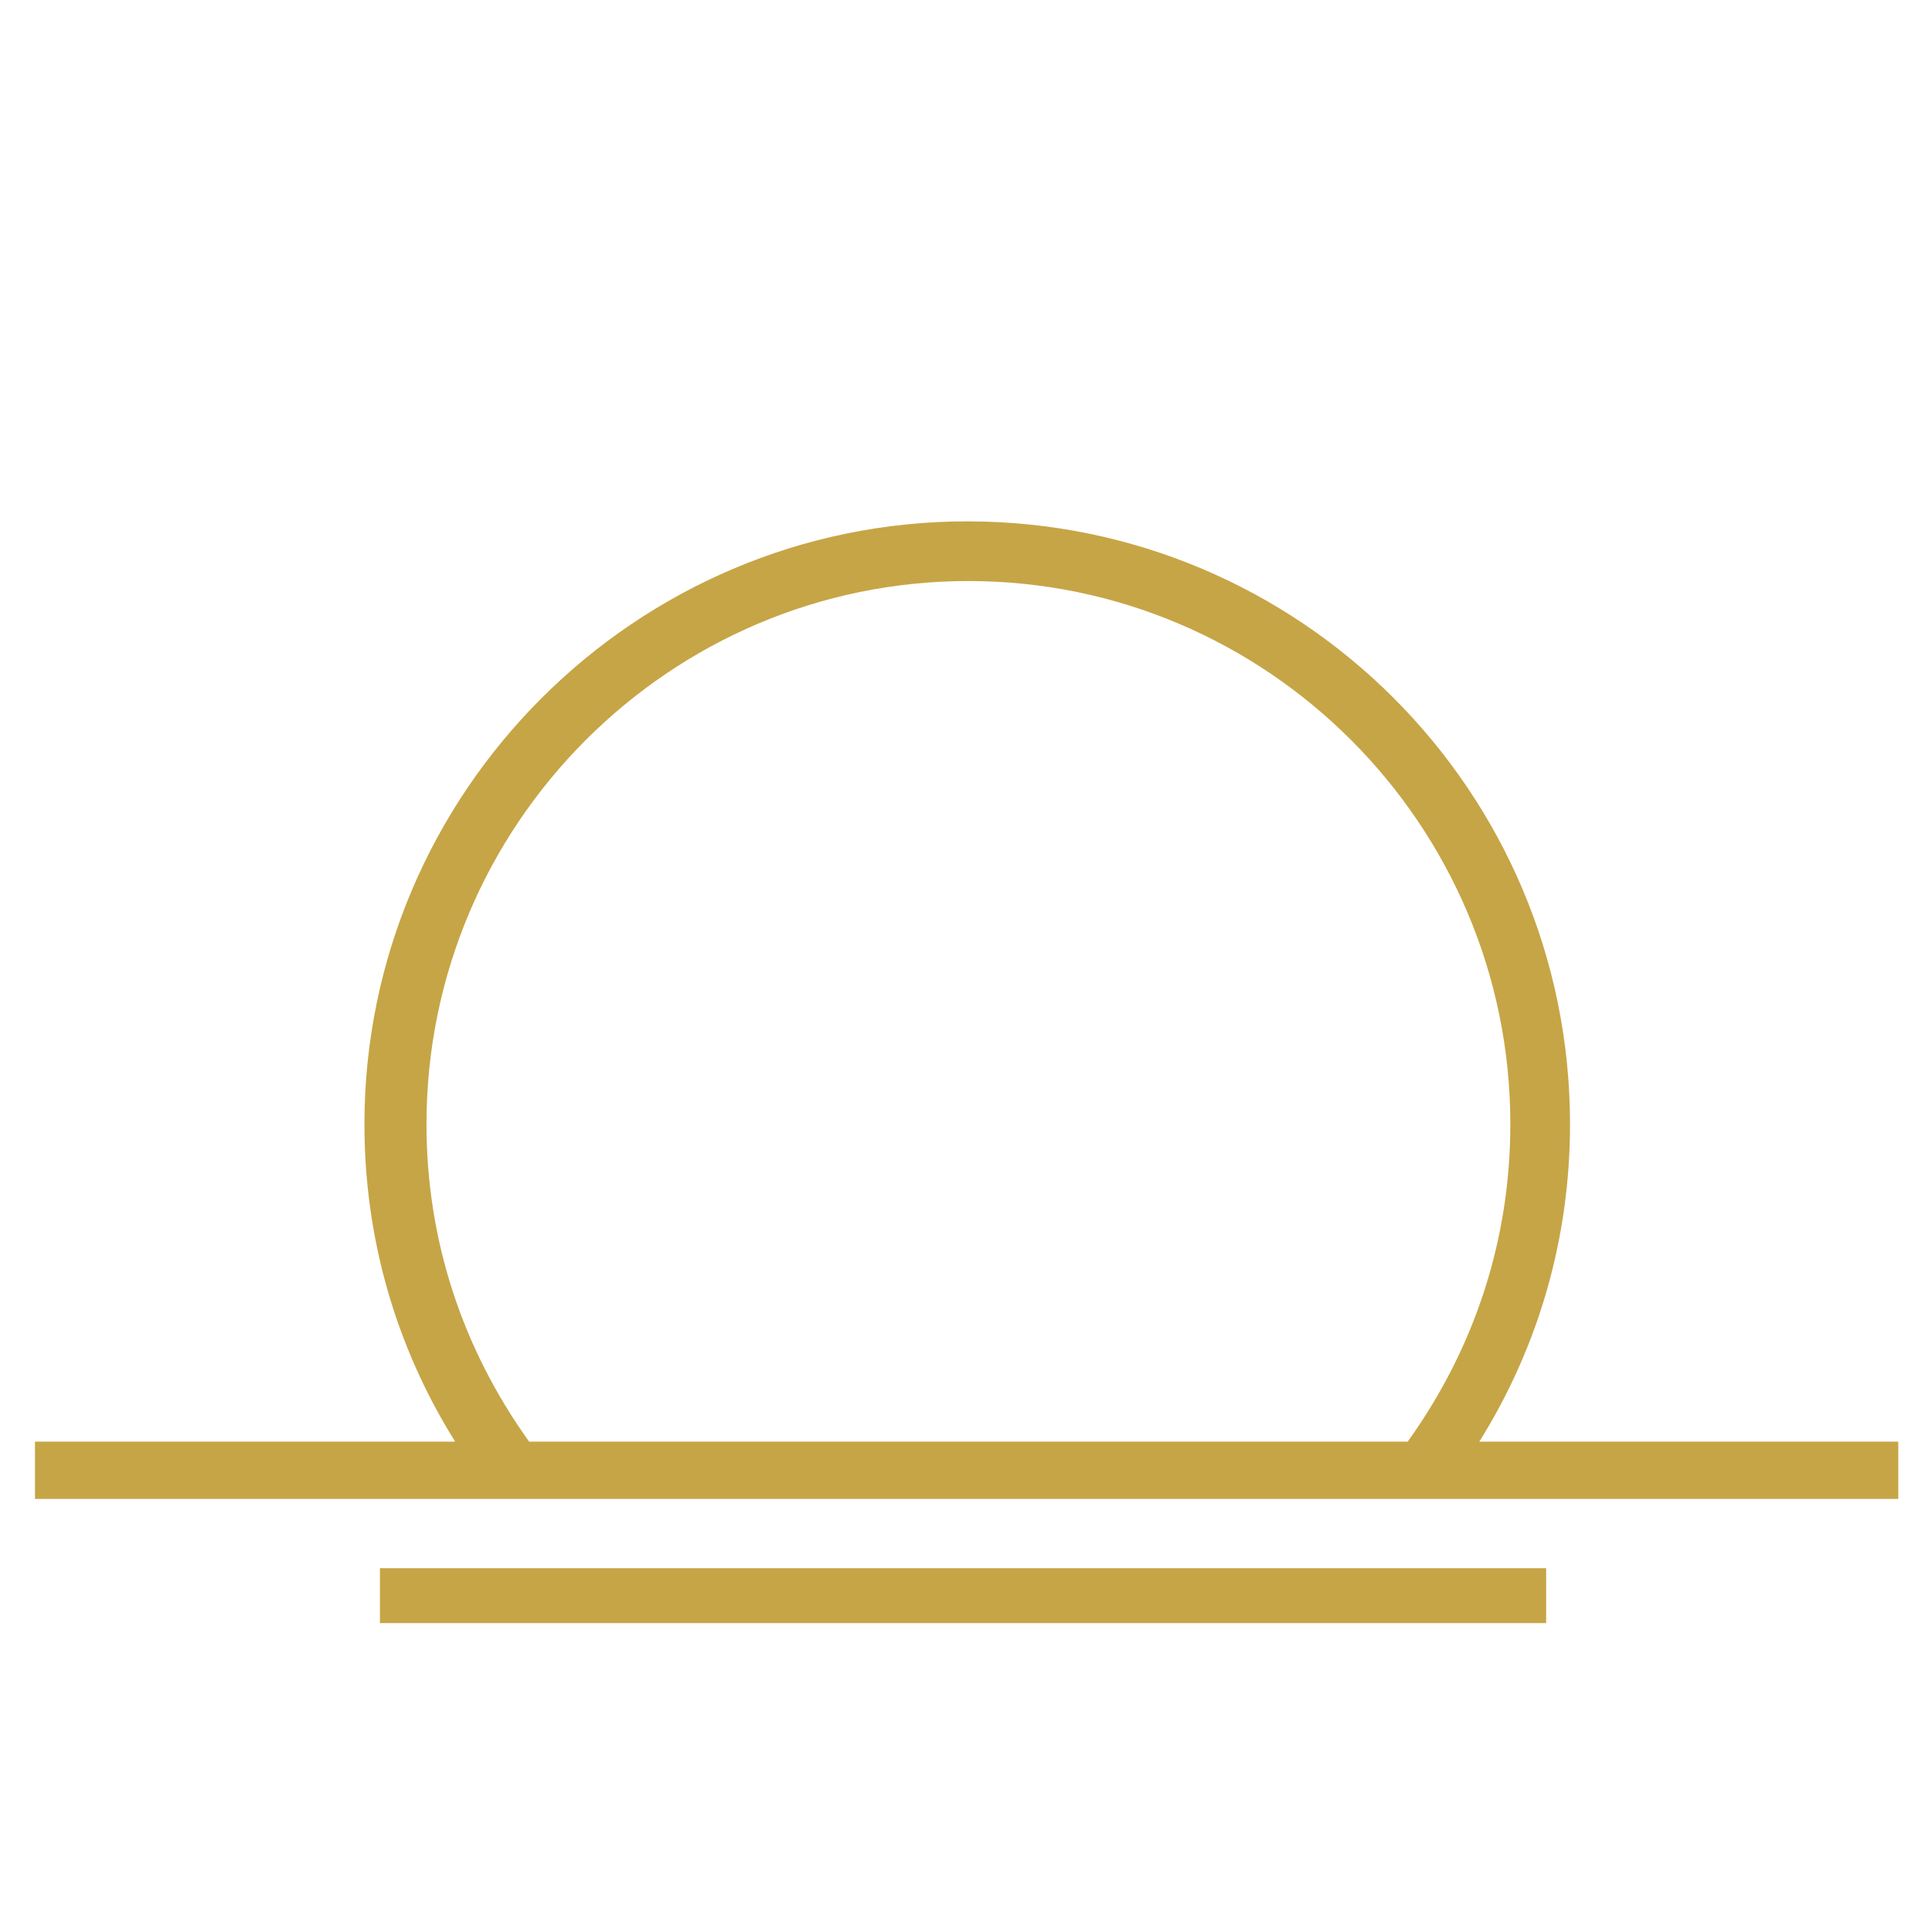
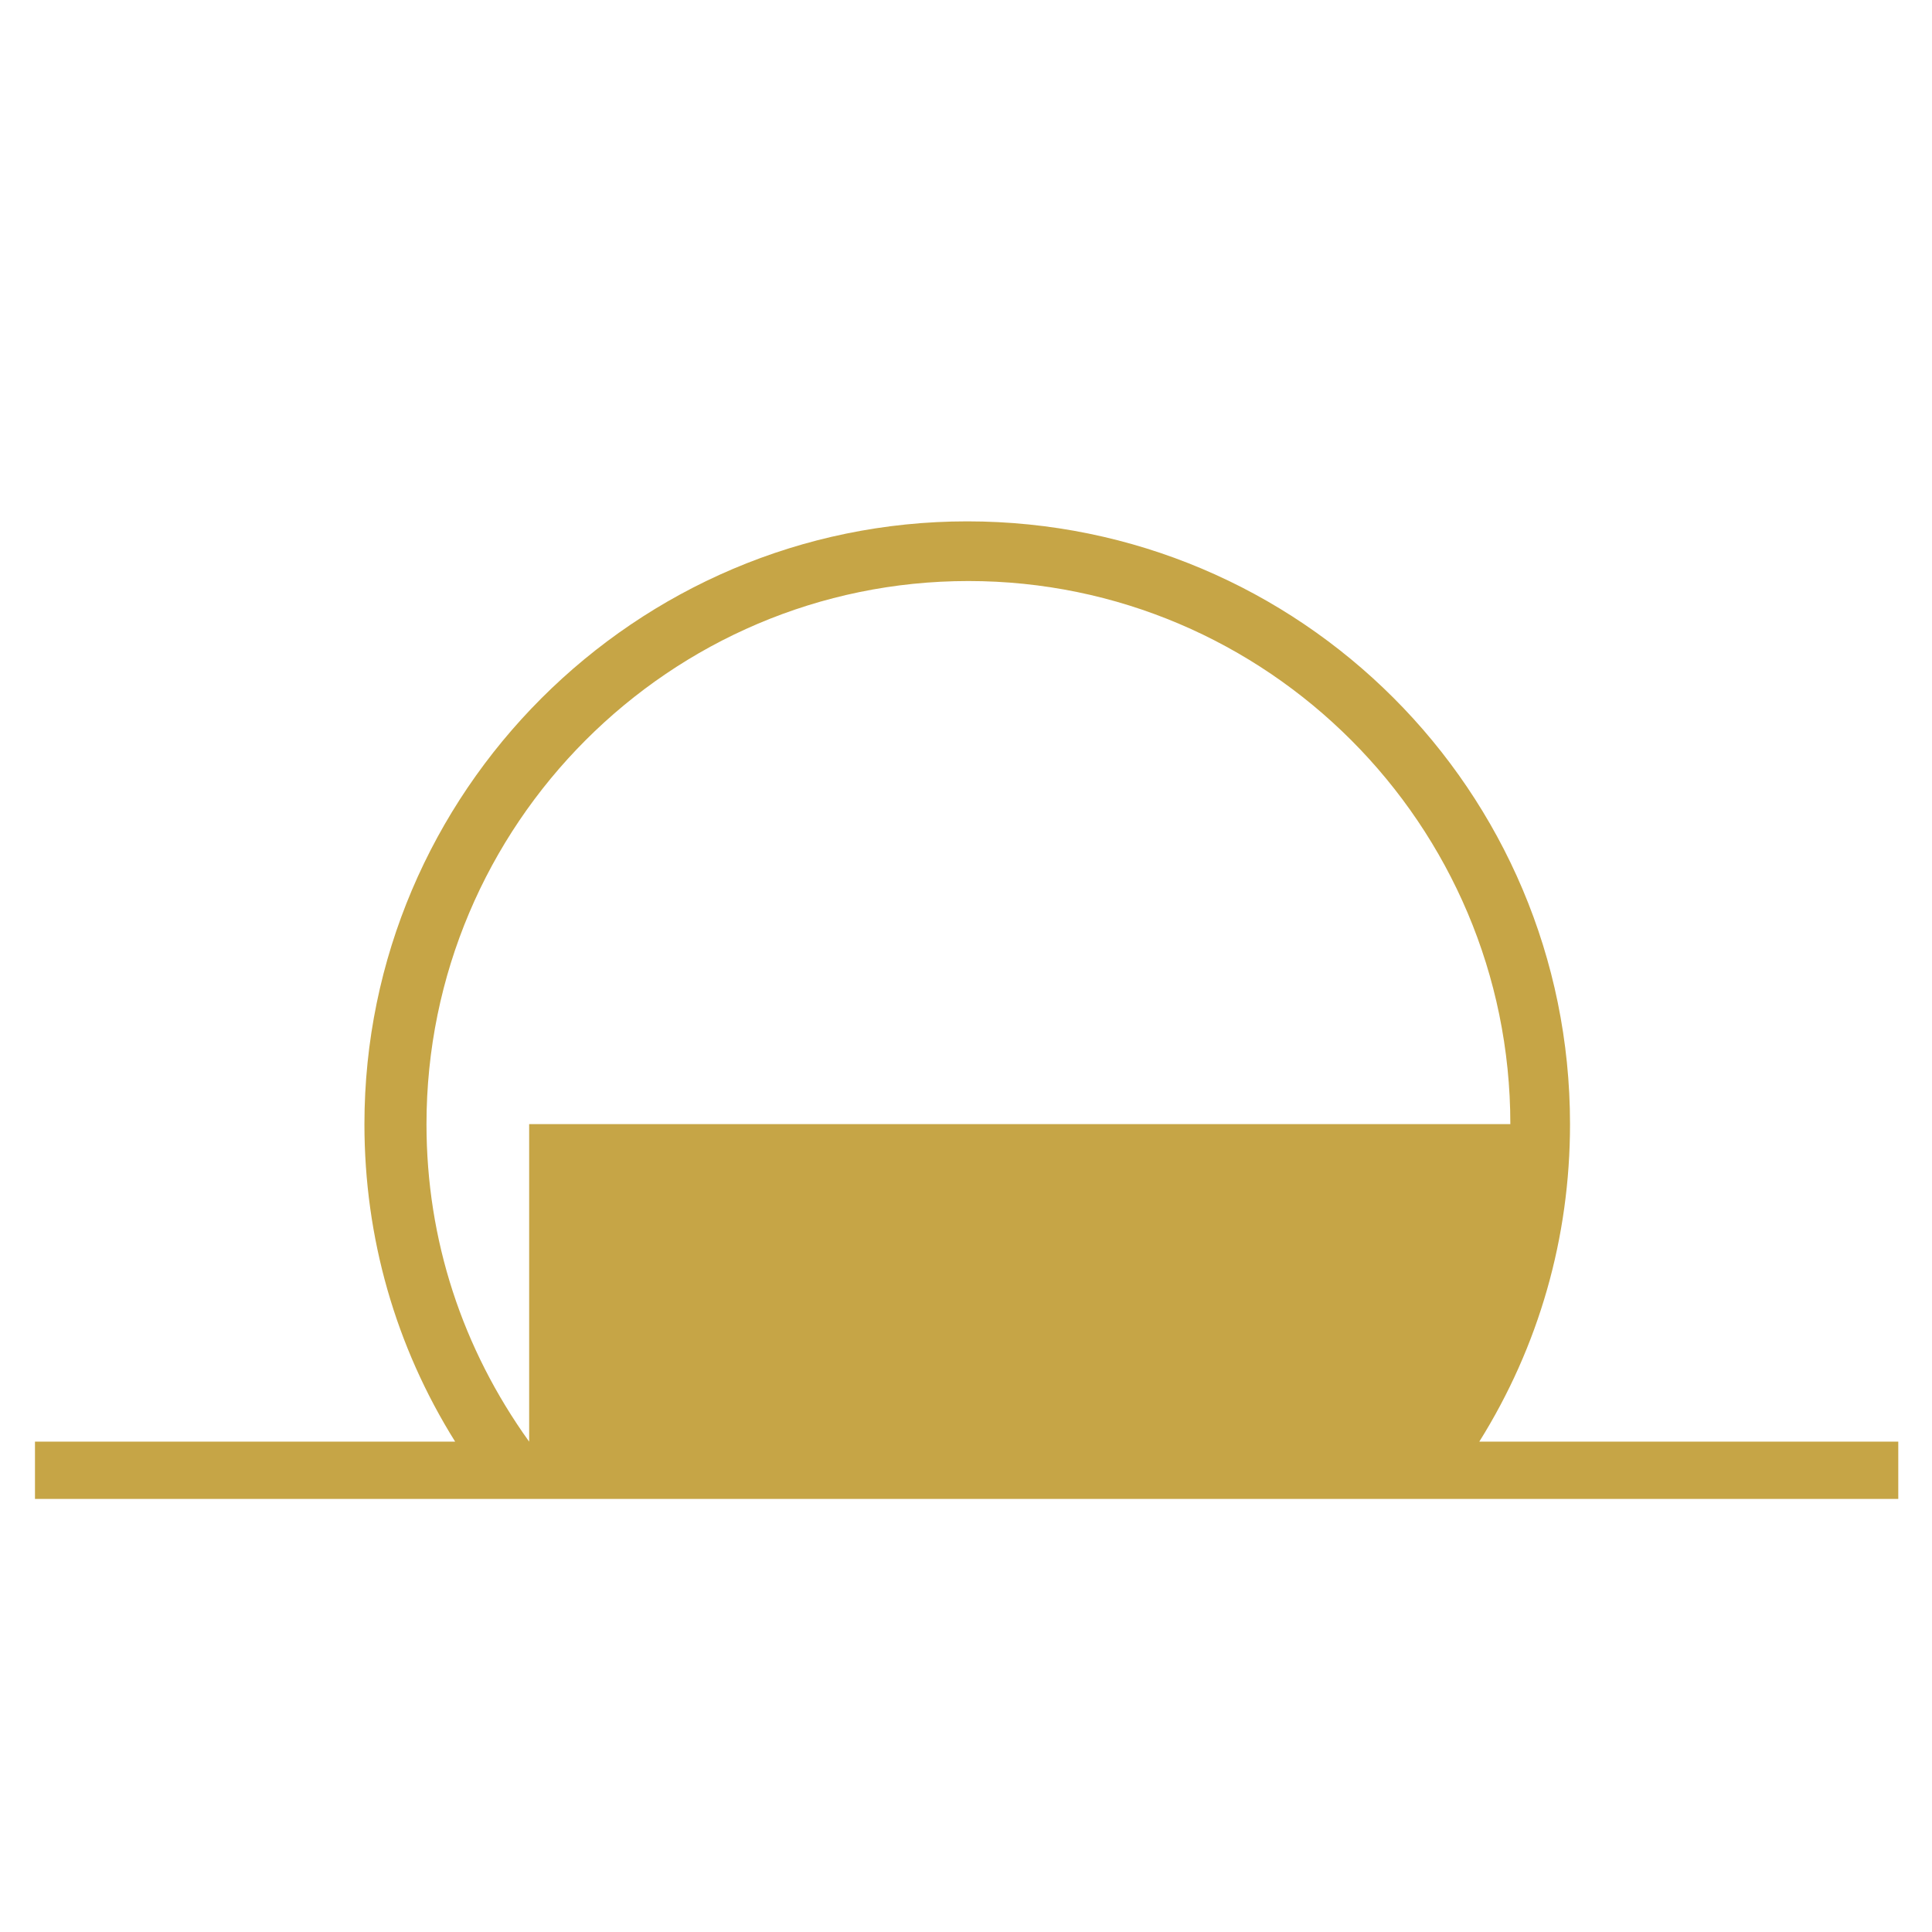
<svg xmlns="http://www.w3.org/2000/svg" width="116" height="116" viewBox="0 0 116 116" fill="none">
-   <path d="M88.819 86.559C92.403 80.826 94.266 74.304 94.266 67.495C94.266 47.5 78.069 31.303 58.073 31.303C38.15 31.303 21.881 47.571 21.881 67.495C21.881 74.304 23.744 80.826 27.328 86.559H2.1V89.999H113.975V86.559H88.819ZM31.771 86.559C27.758 80.969 25.607 74.447 25.607 67.495C25.607 49.506 40.228 34.886 58.145 34.886C76.062 34.886 90.683 49.506 90.683 67.495C90.683 74.447 88.533 80.969 84.519 86.559H31.771Z" fill="#C6A546" />
-   <path d="M92.833 94.156H22.812V97.453H92.833V94.156Z" fill="#C6A546" />
+   <path d="M88.819 86.559C92.403 80.826 94.266 74.304 94.266 67.495C94.266 47.5 78.069 31.303 58.073 31.303C38.15 31.303 21.881 47.571 21.881 67.495C21.881 74.304 23.744 80.826 27.328 86.559H2.1V89.999H113.975V86.559H88.819ZM31.771 86.559C27.758 80.969 25.607 74.447 25.607 67.495C25.607 49.506 40.228 34.886 58.145 34.886C76.062 34.886 90.683 49.506 90.683 67.495H31.771Z" fill="#C6A546" />
</svg>